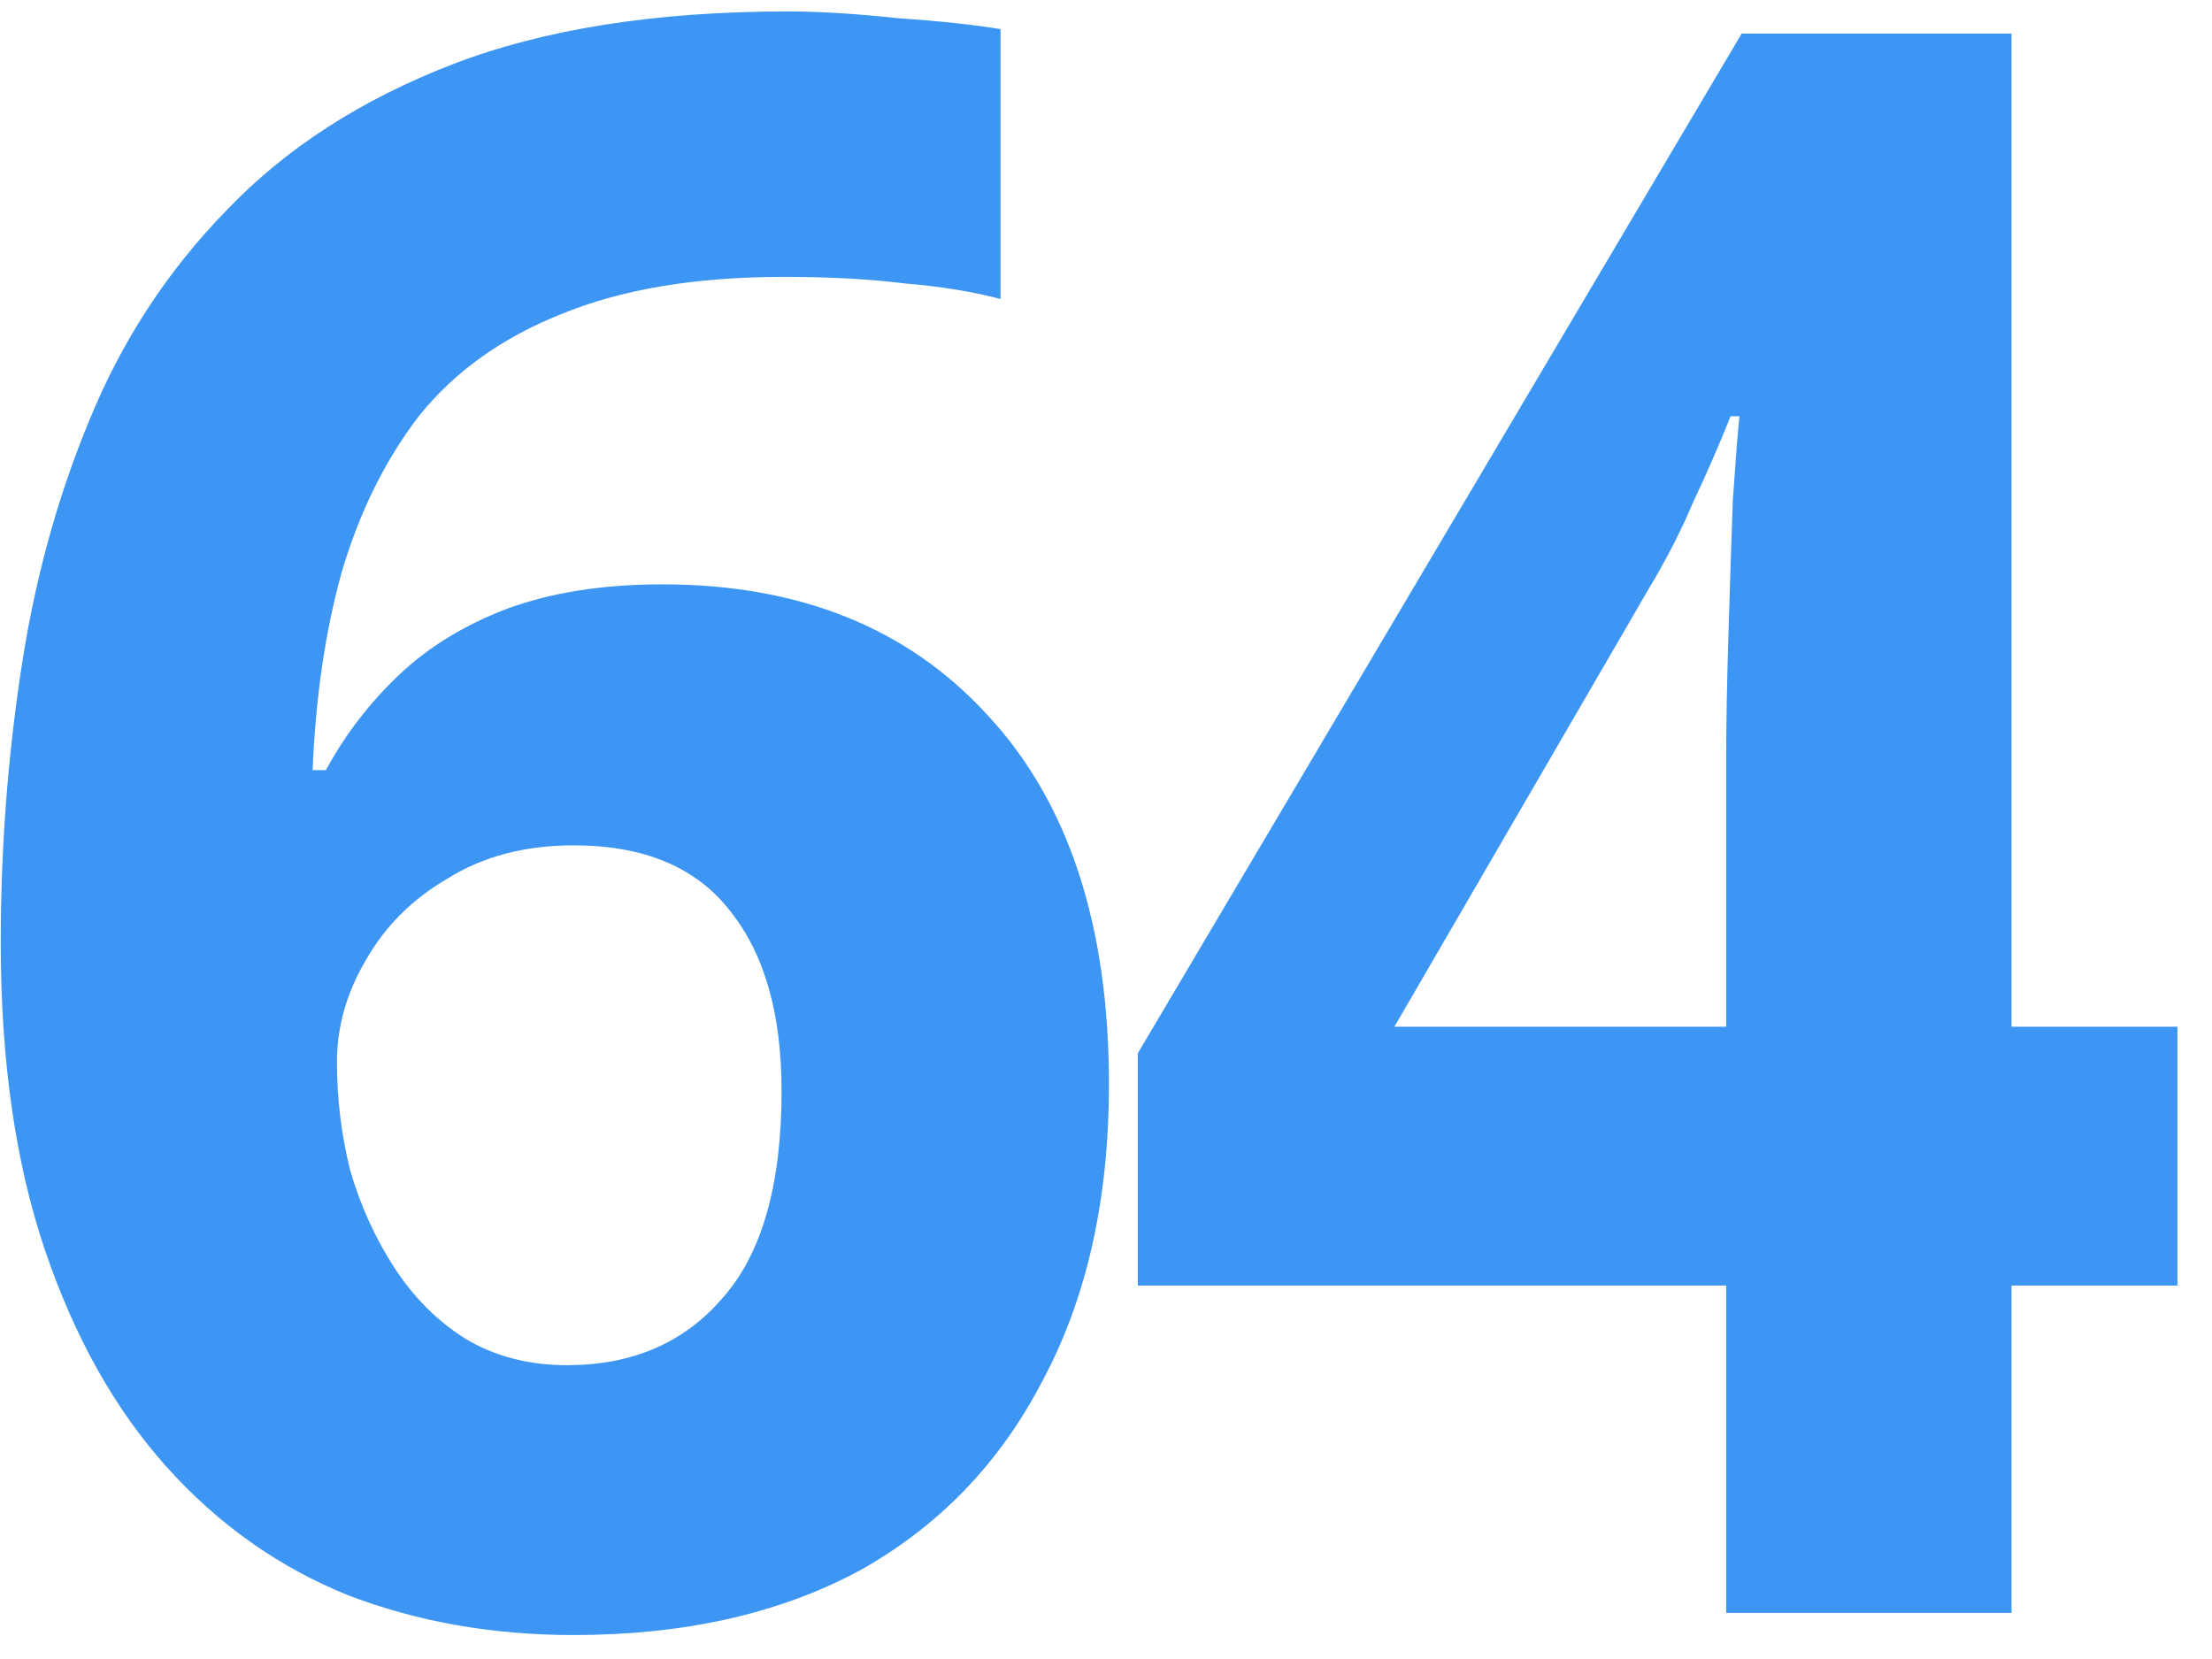
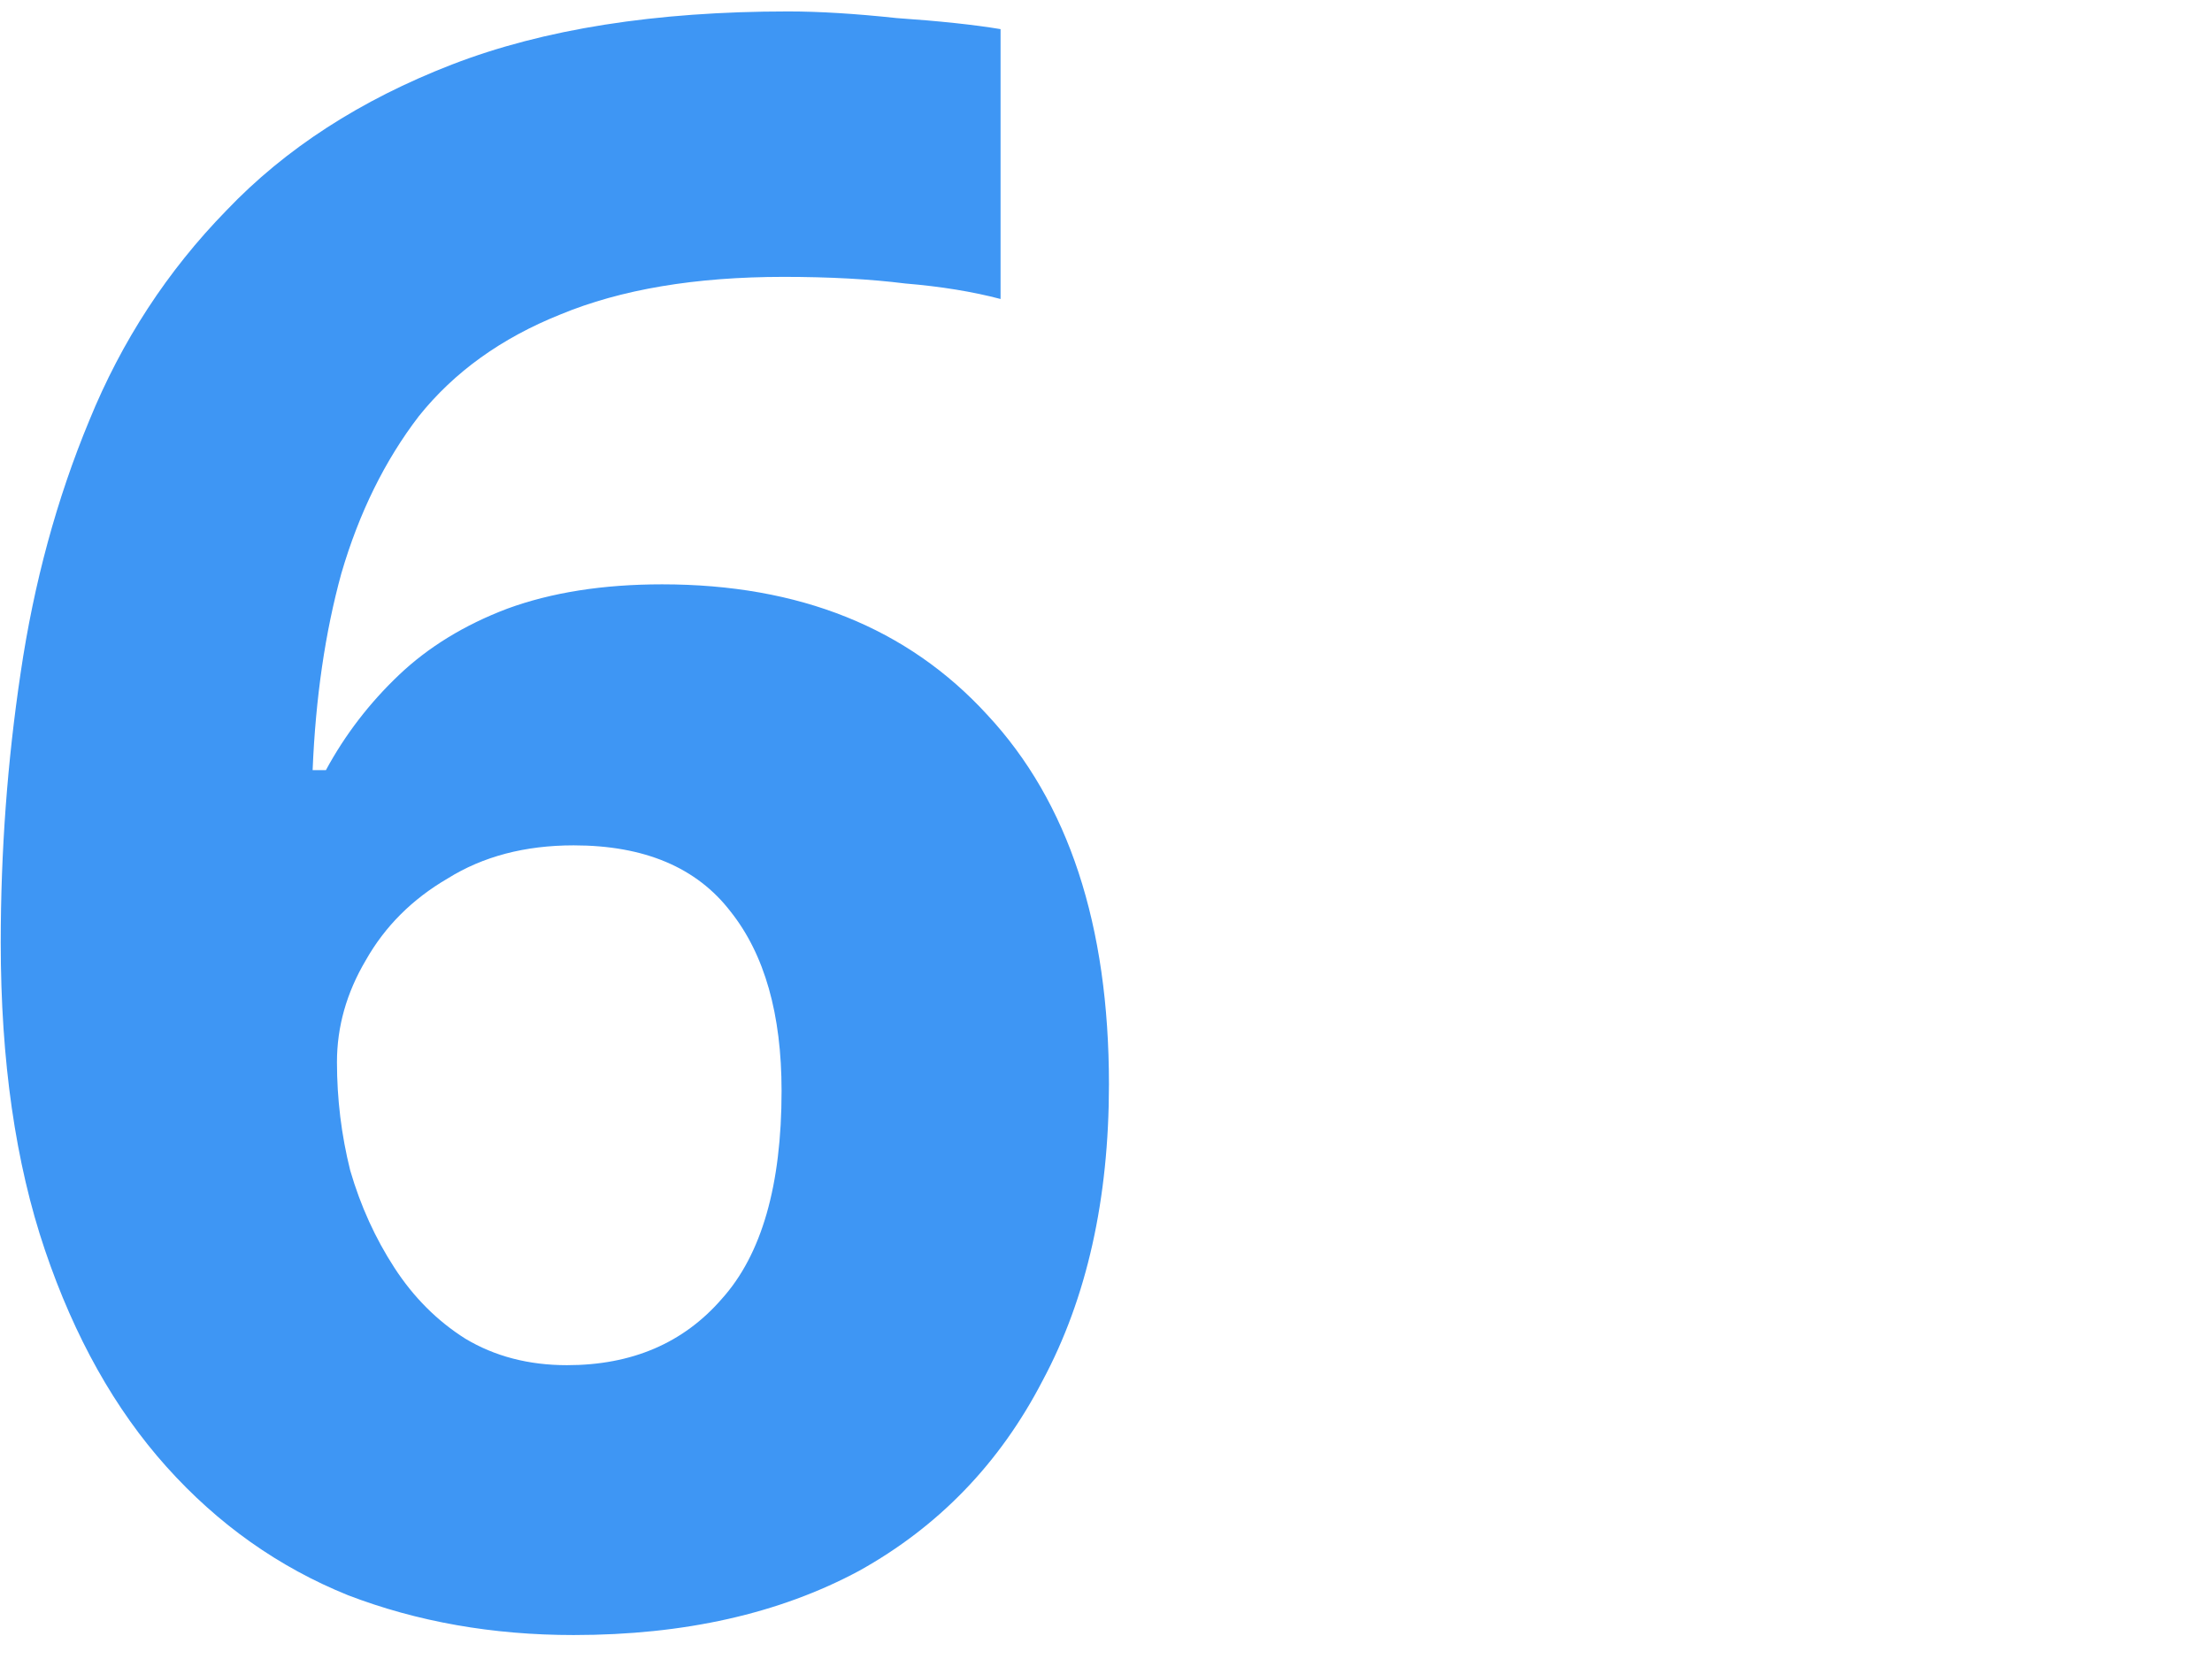
<svg xmlns="http://www.w3.org/2000/svg" width="48" height="36" viewBox="0 0 48 36" fill="none">
-   <path d="M47.25 27.896H43.65V35H37.458V27.896H24.69V22.856L37.794 0.728H43.65V22.28H47.25V27.896ZM37.458 16.472C37.458 15.736 37.474 14.84 37.506 13.784C37.538 12.728 37.57 11.752 37.602 10.856C37.666 9.928 37.714 9.32 37.746 9.032H37.554C37.298 9.672 37.026 10.296 36.738 10.904C36.482 11.512 36.162 12.136 35.778 12.776L30.258 22.28H37.458V16.472Z" fill="#3E96F4" />
  <path d="M12.448 35.48C10.688 35.48 9.056 35.192 7.552 34.616C6.048 34.008 4.736 33.08 3.616 31.832C2.496 30.584 1.616 29.016 0.976 27.128C0.336 25.24 0.016 23.016 0.016 20.456C0.016 18.472 0.16 16.52 0.448 14.6C0.736 12.648 1.232 10.824 1.936 9.128C2.64 7.4 3.632 5.88 4.912 4.568C6.192 3.224 7.824 2.168 9.808 1.4C11.792 0.632 14.224 0.248 17.104 0.248C17.776 0.248 18.56 0.296 19.456 0.392C20.384 0.456 21.136 0.536 21.712 0.632V6.488C21.104 6.328 20.416 6.216 19.648 6.152C18.88 6.056 18 6.008 17.008 6.008C15.088 6.008 13.472 6.28 12.16 6.824C10.88 7.336 9.856 8.072 9.088 9.032C8.352 9.992 7.792 11.128 7.408 12.44C7.056 13.72 6.848 15.144 6.784 16.712H7.072C7.488 15.944 8.016 15.256 8.656 14.648C9.296 14.04 10.08 13.56 11.008 13.208C11.968 12.856 13.088 12.68 14.368 12.68C17.344 12.68 19.696 13.624 21.424 15.512C23.184 17.4 24.064 20.072 24.064 23.528C24.064 26.024 23.584 28.168 22.624 29.96C21.696 31.752 20.368 33.128 18.64 34.088C16.912 35.016 14.848 35.48 12.448 35.48ZM12.304 29.624C13.712 29.624 14.832 29.144 15.664 28.184C16.528 27.224 16.96 25.72 16.96 23.672C16.96 22.008 16.592 20.712 15.856 19.784C15.12 18.824 13.984 18.344 12.448 18.344C11.392 18.344 10.48 18.584 9.712 19.064C8.944 19.512 8.352 20.104 7.936 20.84C7.52 21.544 7.312 22.28 7.312 23.048C7.312 23.848 7.408 24.632 7.6 25.4C7.824 26.168 8.144 26.872 8.56 27.512C8.976 28.152 9.488 28.664 10.096 29.048C10.736 29.432 11.472 29.624 12.304 29.624Z" fill="#3E96F4" />
</svg>